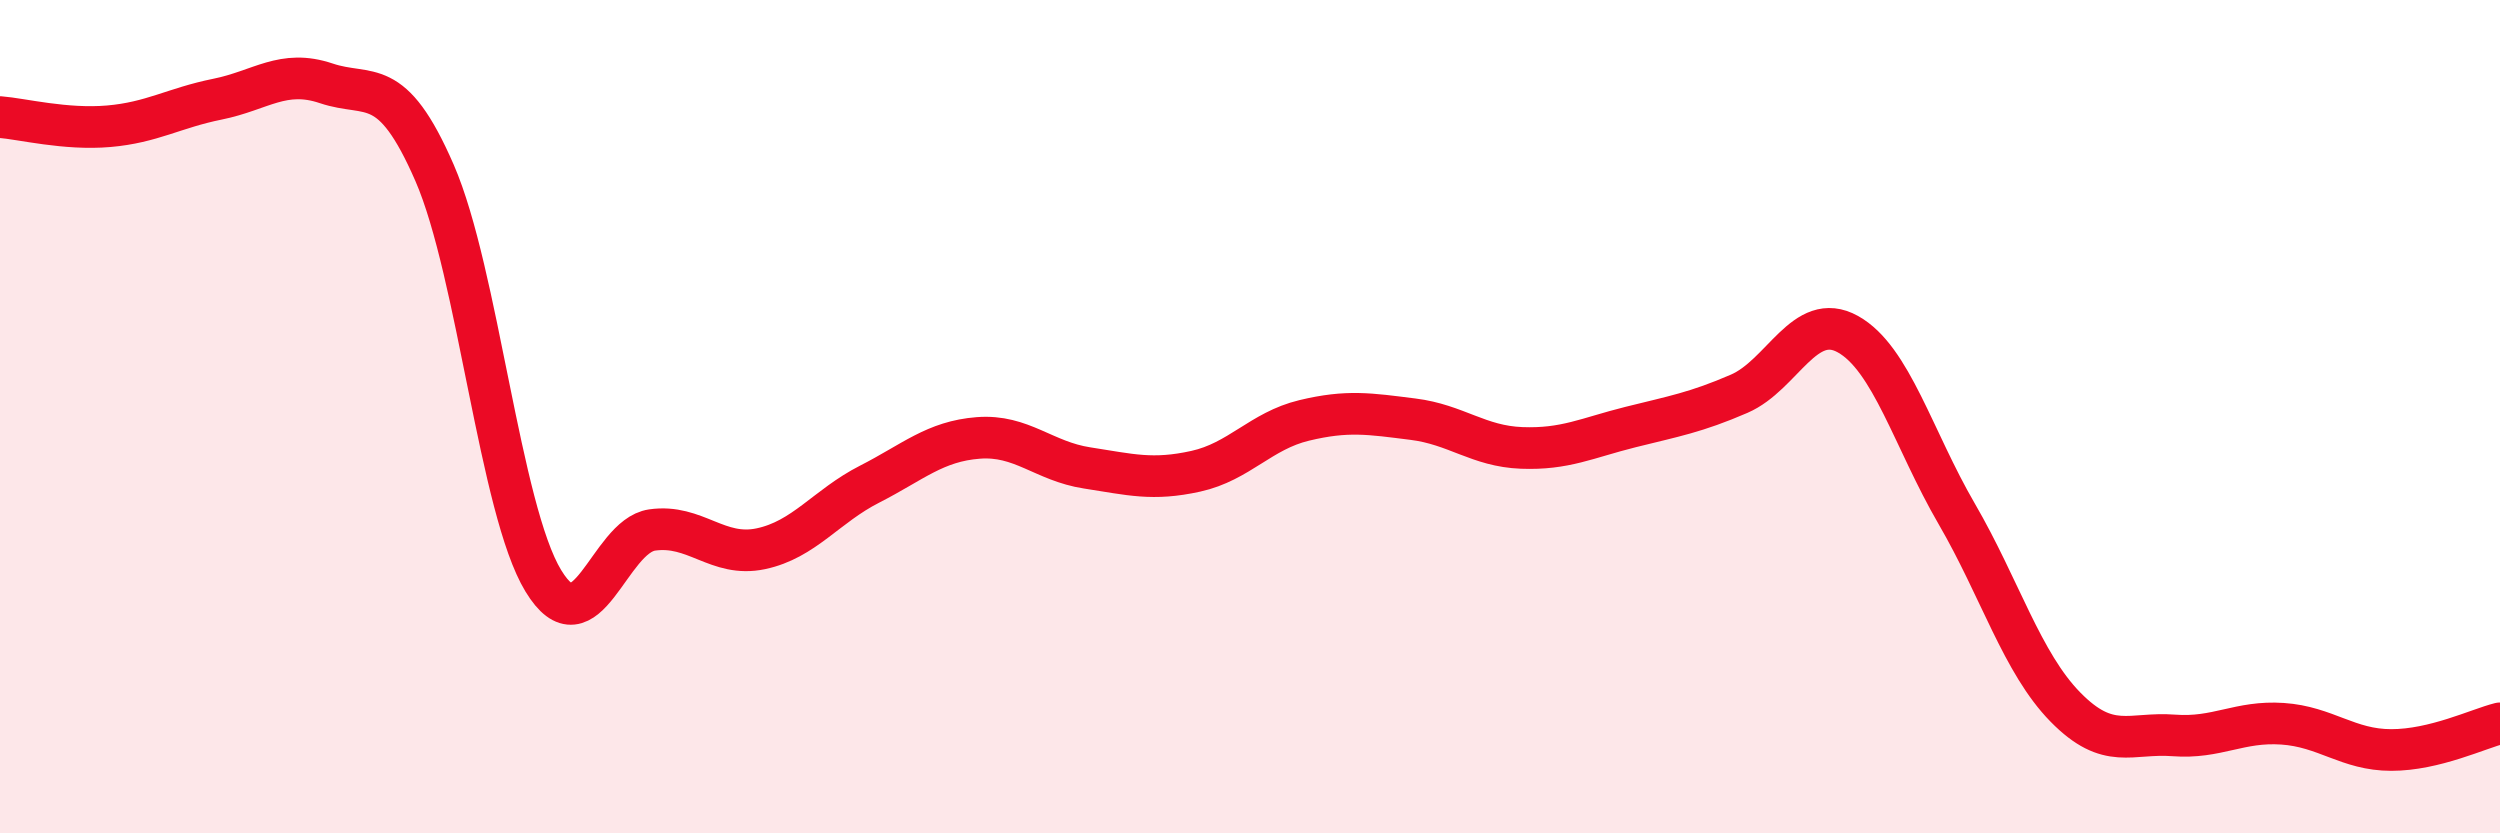
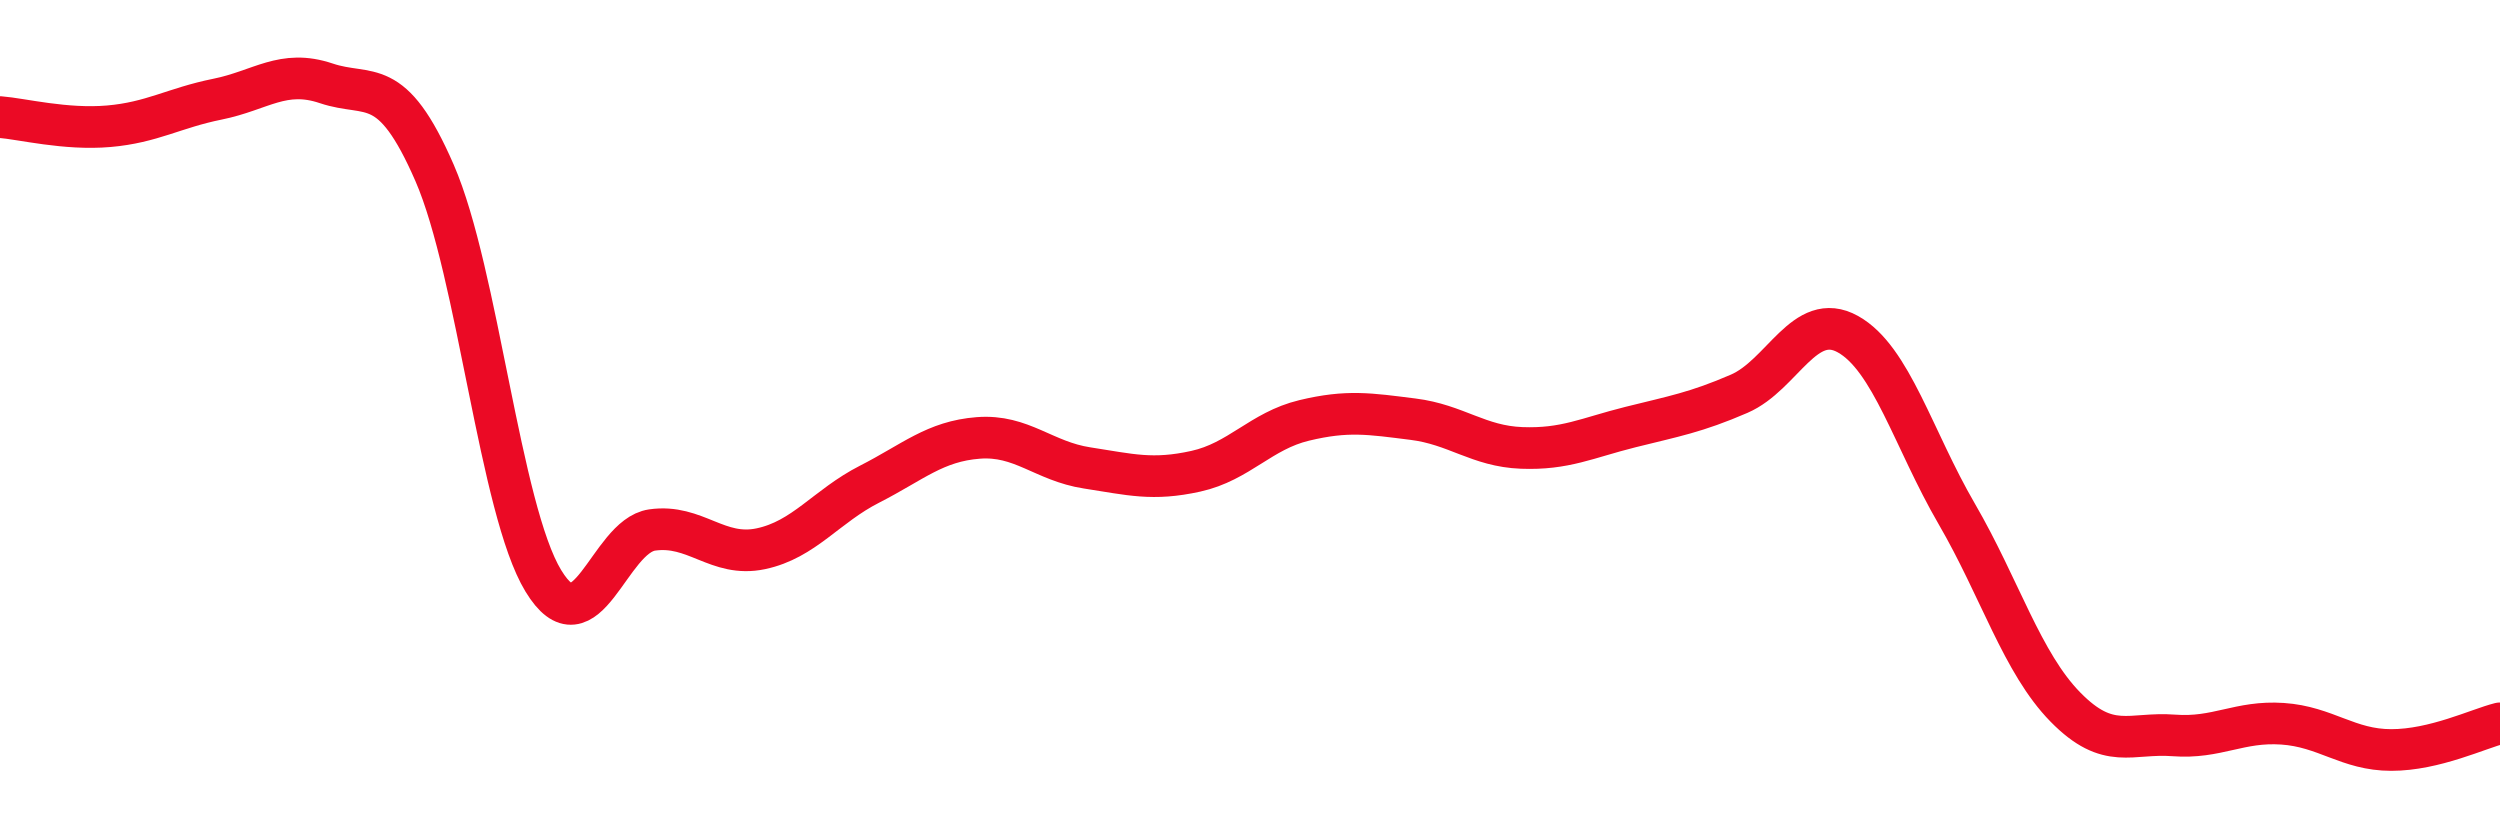
<svg xmlns="http://www.w3.org/2000/svg" width="60" height="20" viewBox="0 0 60 20">
-   <path d="M 0,2.81 C 0.52,2.85 1.57,3.12 2.61,3.03 C 3.65,2.94 4.18,2.59 5.22,2.38 C 6.26,2.17 6.79,1.65 7.83,2 C 8.87,2.35 9.39,1.76 10.43,4.15 C 11.47,6.54 12,12.23 13.04,13.94 C 14.08,15.65 14.61,12.87 15.65,12.72 C 16.69,12.57 17.22,13.39 18.26,13.17 C 19.3,12.95 19.83,12.15 20.87,11.62 C 21.91,11.09 22.44,10.59 23.48,10.51 C 24.52,10.43 25.05,11.07 26.09,11.23 C 27.13,11.39 27.66,11.54 28.7,11.31 C 29.74,11.08 30.26,10.34 31.3,10.09 C 32.34,9.84 32.87,9.93 33.91,10.06 C 34.95,10.19 35.48,10.71 36.52,10.75 C 37.56,10.79 38.09,10.51 39.13,10.25 C 40.17,9.99 40.7,9.9 41.74,9.45 C 42.78,9 43.31,7.44 44.35,8.02 C 45.39,8.6 45.92,10.54 46.96,12.33 C 48,14.12 48.53,15.91 49.57,16.97 C 50.61,18.03 51.13,17.57 52.17,17.65 C 53.21,17.73 53.74,17.3 54.78,17.37 C 55.82,17.44 56.35,18 57.39,18 C 58.43,18 59.48,17.49 60,17.36L60 20L0 20Z" fill="#EB0A25" opacity="0.1" stroke-linecap="round" stroke-linejoin="round" />
  <path d="M 0,2.81 C 0.52,2.85 1.57,3.12 2.61,3.03 C 3.65,2.94 4.18,2.59 5.22,2.38 C 6.26,2.17 6.79,1.65 7.83,2 C 8.87,2.35 9.39,1.76 10.43,4.15 C 11.47,6.54 12,12.23 13.04,13.94 C 14.08,15.65 14.61,12.87 15.65,12.72 C 16.69,12.57 17.22,13.39 18.26,13.17 C 19.3,12.95 19.83,12.15 20.87,11.62 C 21.91,11.09 22.44,10.59 23.48,10.51 C 24.52,10.43 25.05,11.07 26.09,11.23 C 27.13,11.39 27.66,11.54 28.7,11.31 C 29.74,11.08 30.26,10.34 31.3,10.09 C 32.34,9.84 32.87,9.93 33.91,10.06 C 34.95,10.19 35.48,10.71 36.52,10.75 C 37.56,10.79 38.09,10.51 39.13,10.25 C 40.17,9.99 40.7,9.9 41.74,9.45 C 42.78,9 43.31,7.44 44.35,8.02 C 45.39,8.6 45.92,10.54 46.96,12.33 C 48,14.12 48.53,15.91 49.57,16.97 C 50.61,18.03 51.13,17.57 52.17,17.65 C 53.21,17.73 53.74,17.3 54.78,17.37 C 55.82,17.44 56.35,18 57.39,18 C 58.43,18 59.48,17.49 60,17.36" stroke="#EB0A25" stroke-width="1" fill="none" stroke-linecap="round" stroke-linejoin="round" />
</svg>